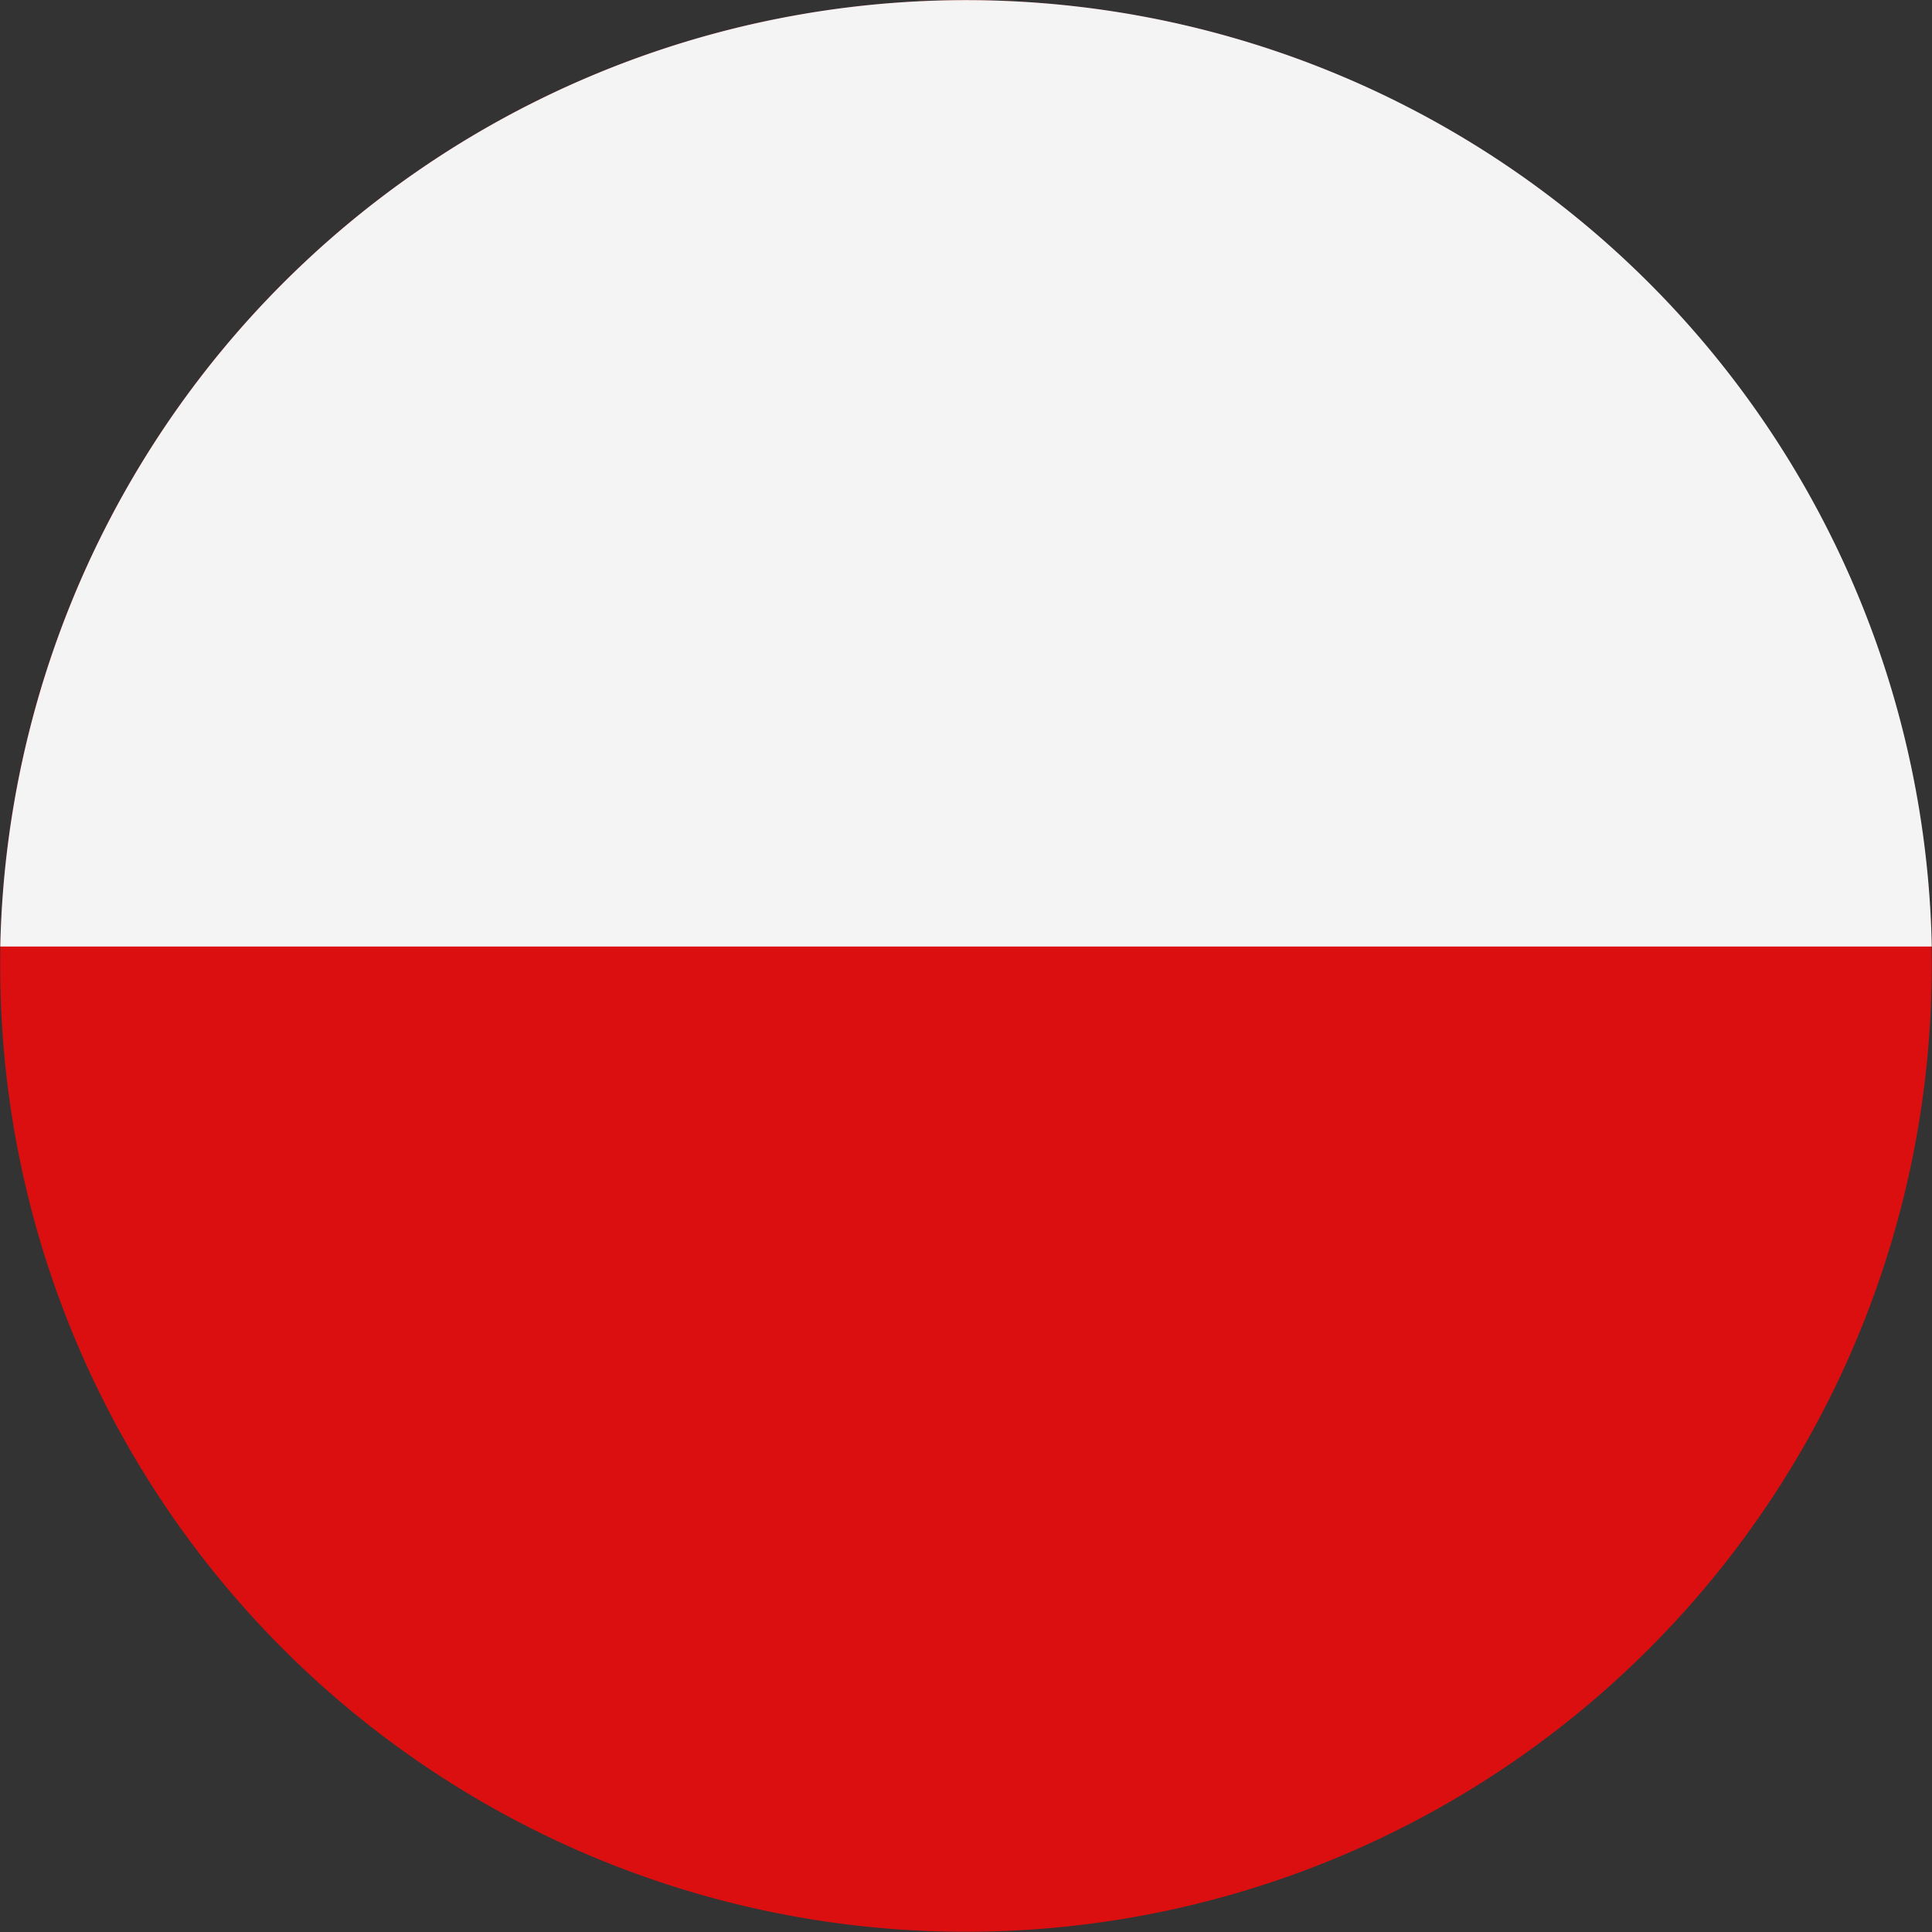
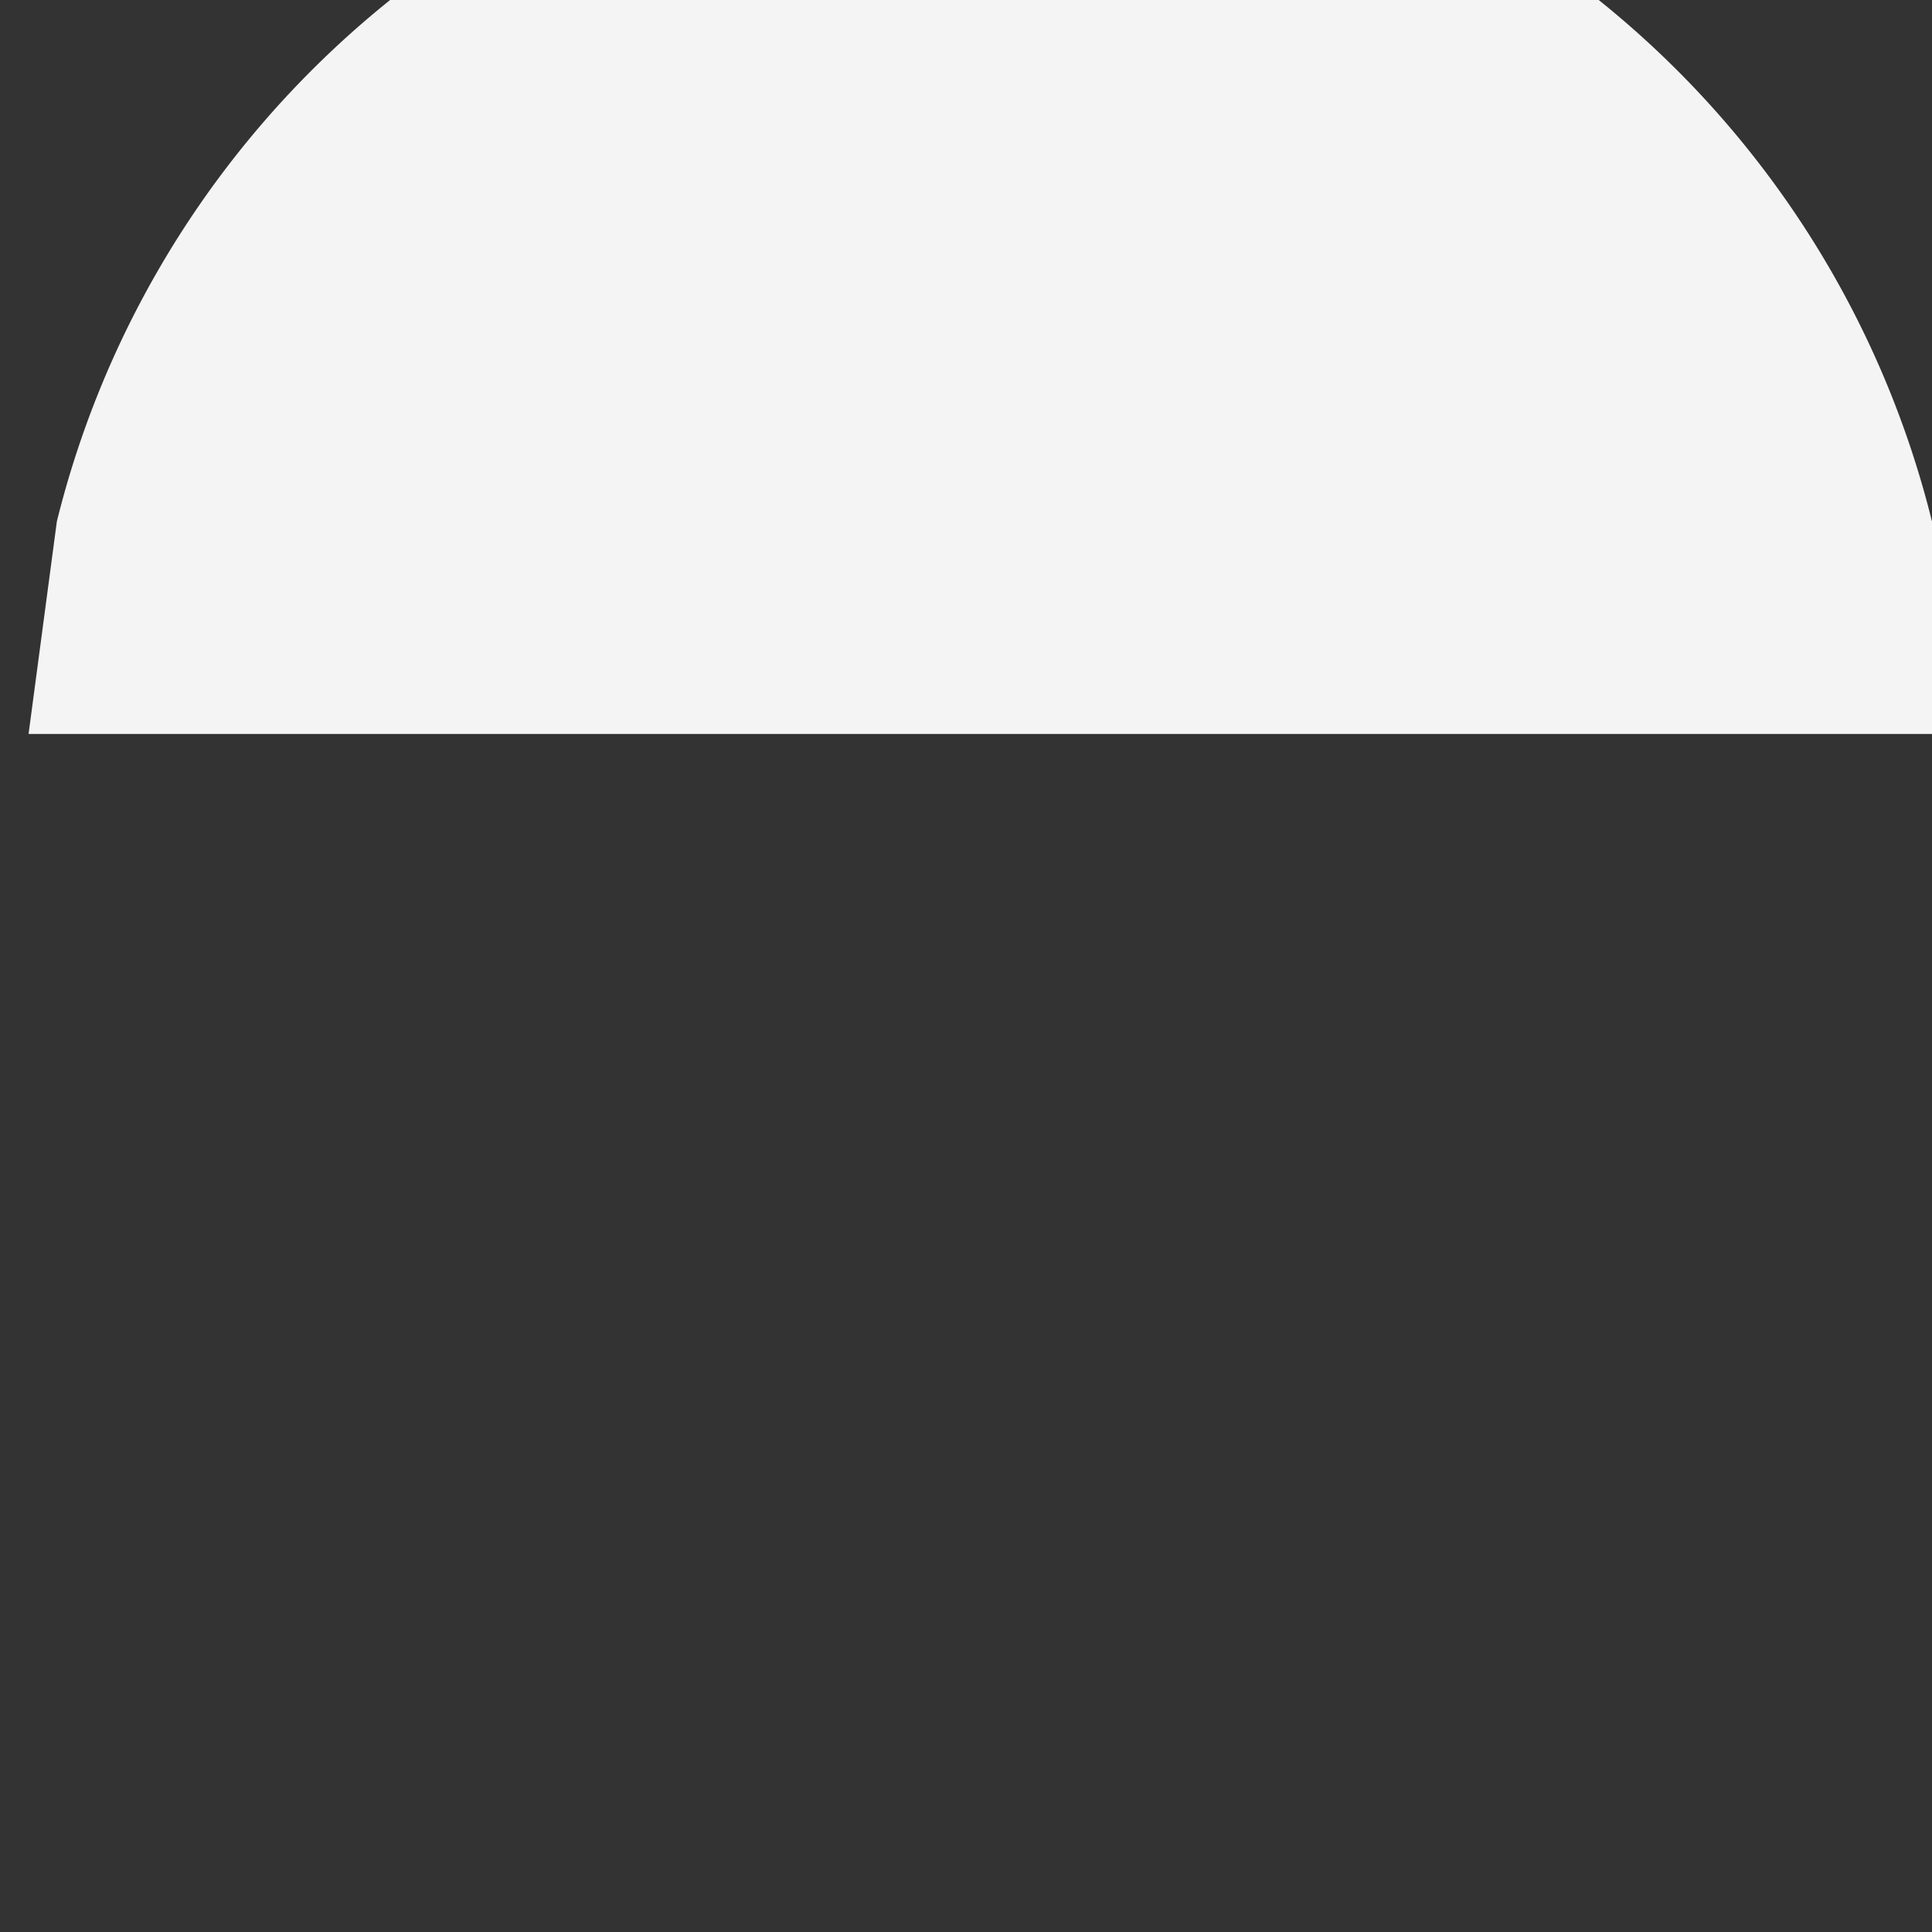
<svg xmlns="http://www.w3.org/2000/svg" width="41.663" height="41.663" viewBox="0 0 41.663 41.663">
  <rect x="0" y="0" width="41.663" height="41.663" fill="#333333" stroke="none" />
  <g id="Groupe_268" data-name="Groupe 268" transform="translate(0 0)">
    <g id="Groupe_267" data-name="Groupe 267" transform="translate(0 0)">
-       <path id="Tracé_301" data-name="Tracé 301" d="M1601.637,192.95a20.826,20.826,0,1,1,15.212,25.22,20.823,20.823,0,0,1-15.212-25.22" transform="translate(-1601.022 -177.122)" fill="#dc0f10" />
-     </g>
-     <path id="Tracé_302" data-name="Tracé 302" d="M1601.685,192.95a20.9,20.9,0,0,0-.61,4.583h41.652a20.828,20.828,0,0,0-41.042-4.583Z" transform="translate(-1601.069 -177.122)" fill="#f4f4f4" />
+       </g>
+     <path id="Tracé_302" data-name="Tracé 302" d="M1601.685,192.95h41.652a20.828,20.828,0,0,0-41.042-4.583Z" transform="translate(-1601.069 -177.122)" fill="#f4f4f4" />
  </g>
</svg>